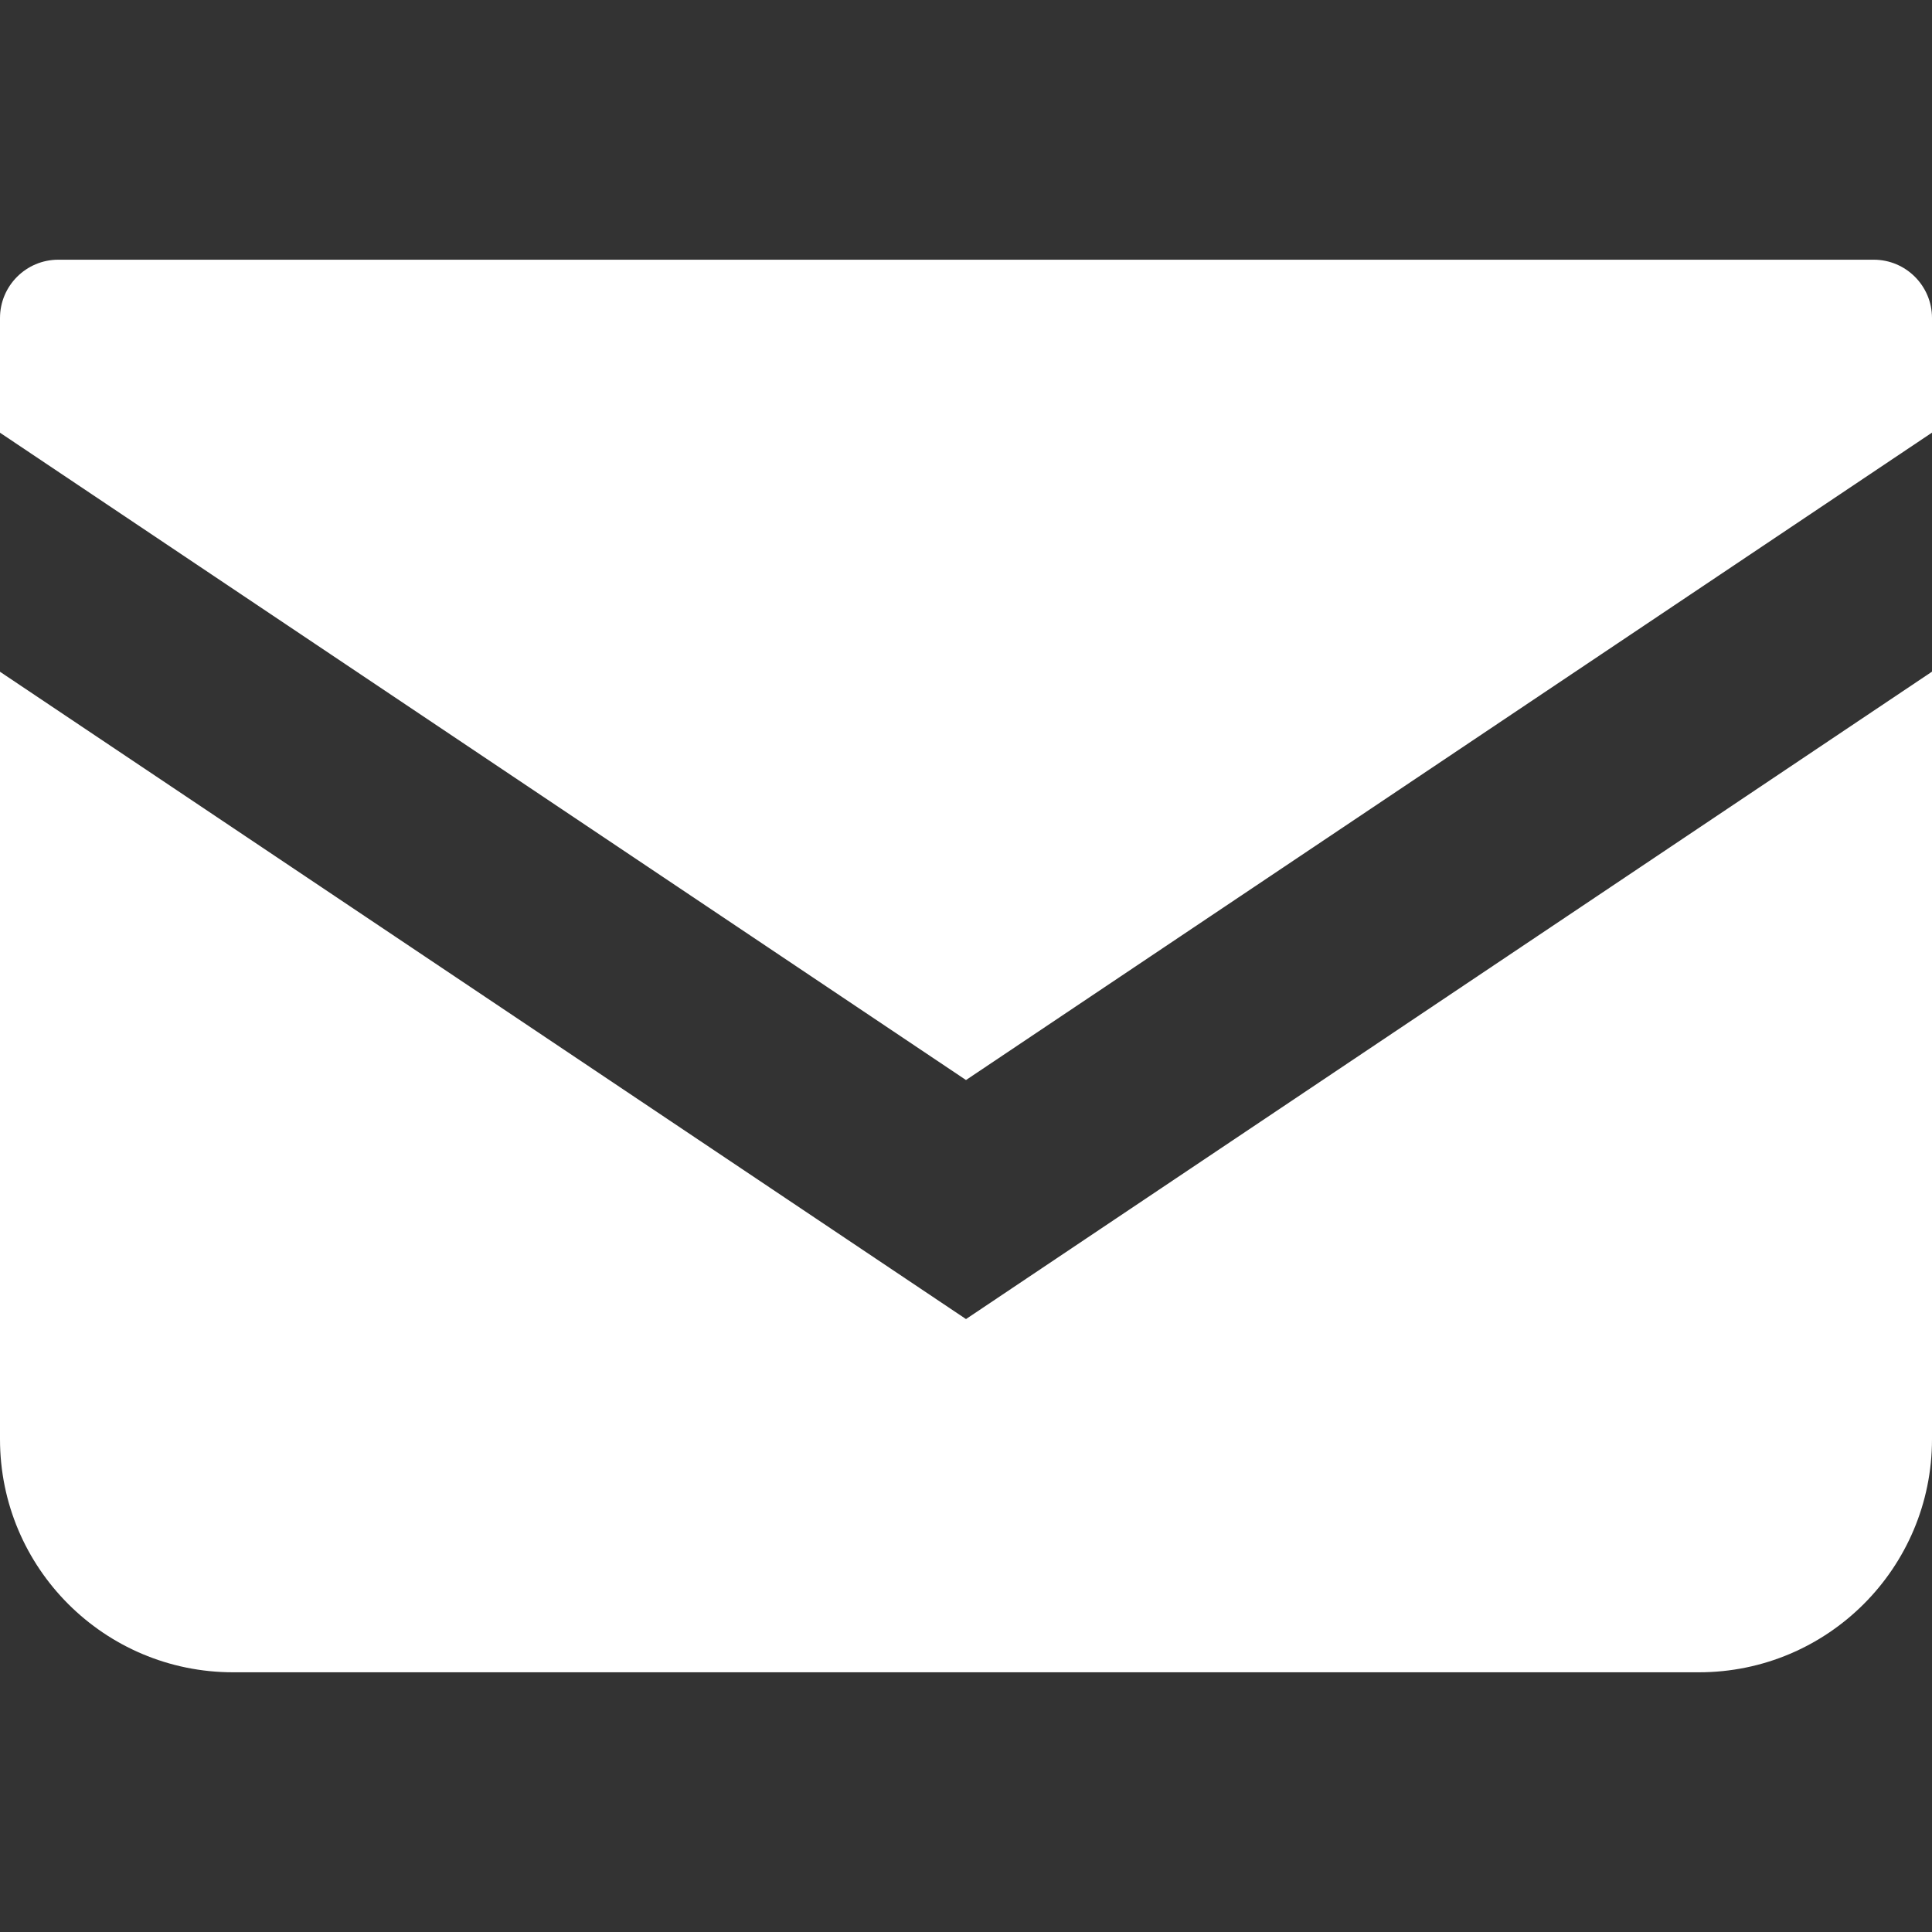
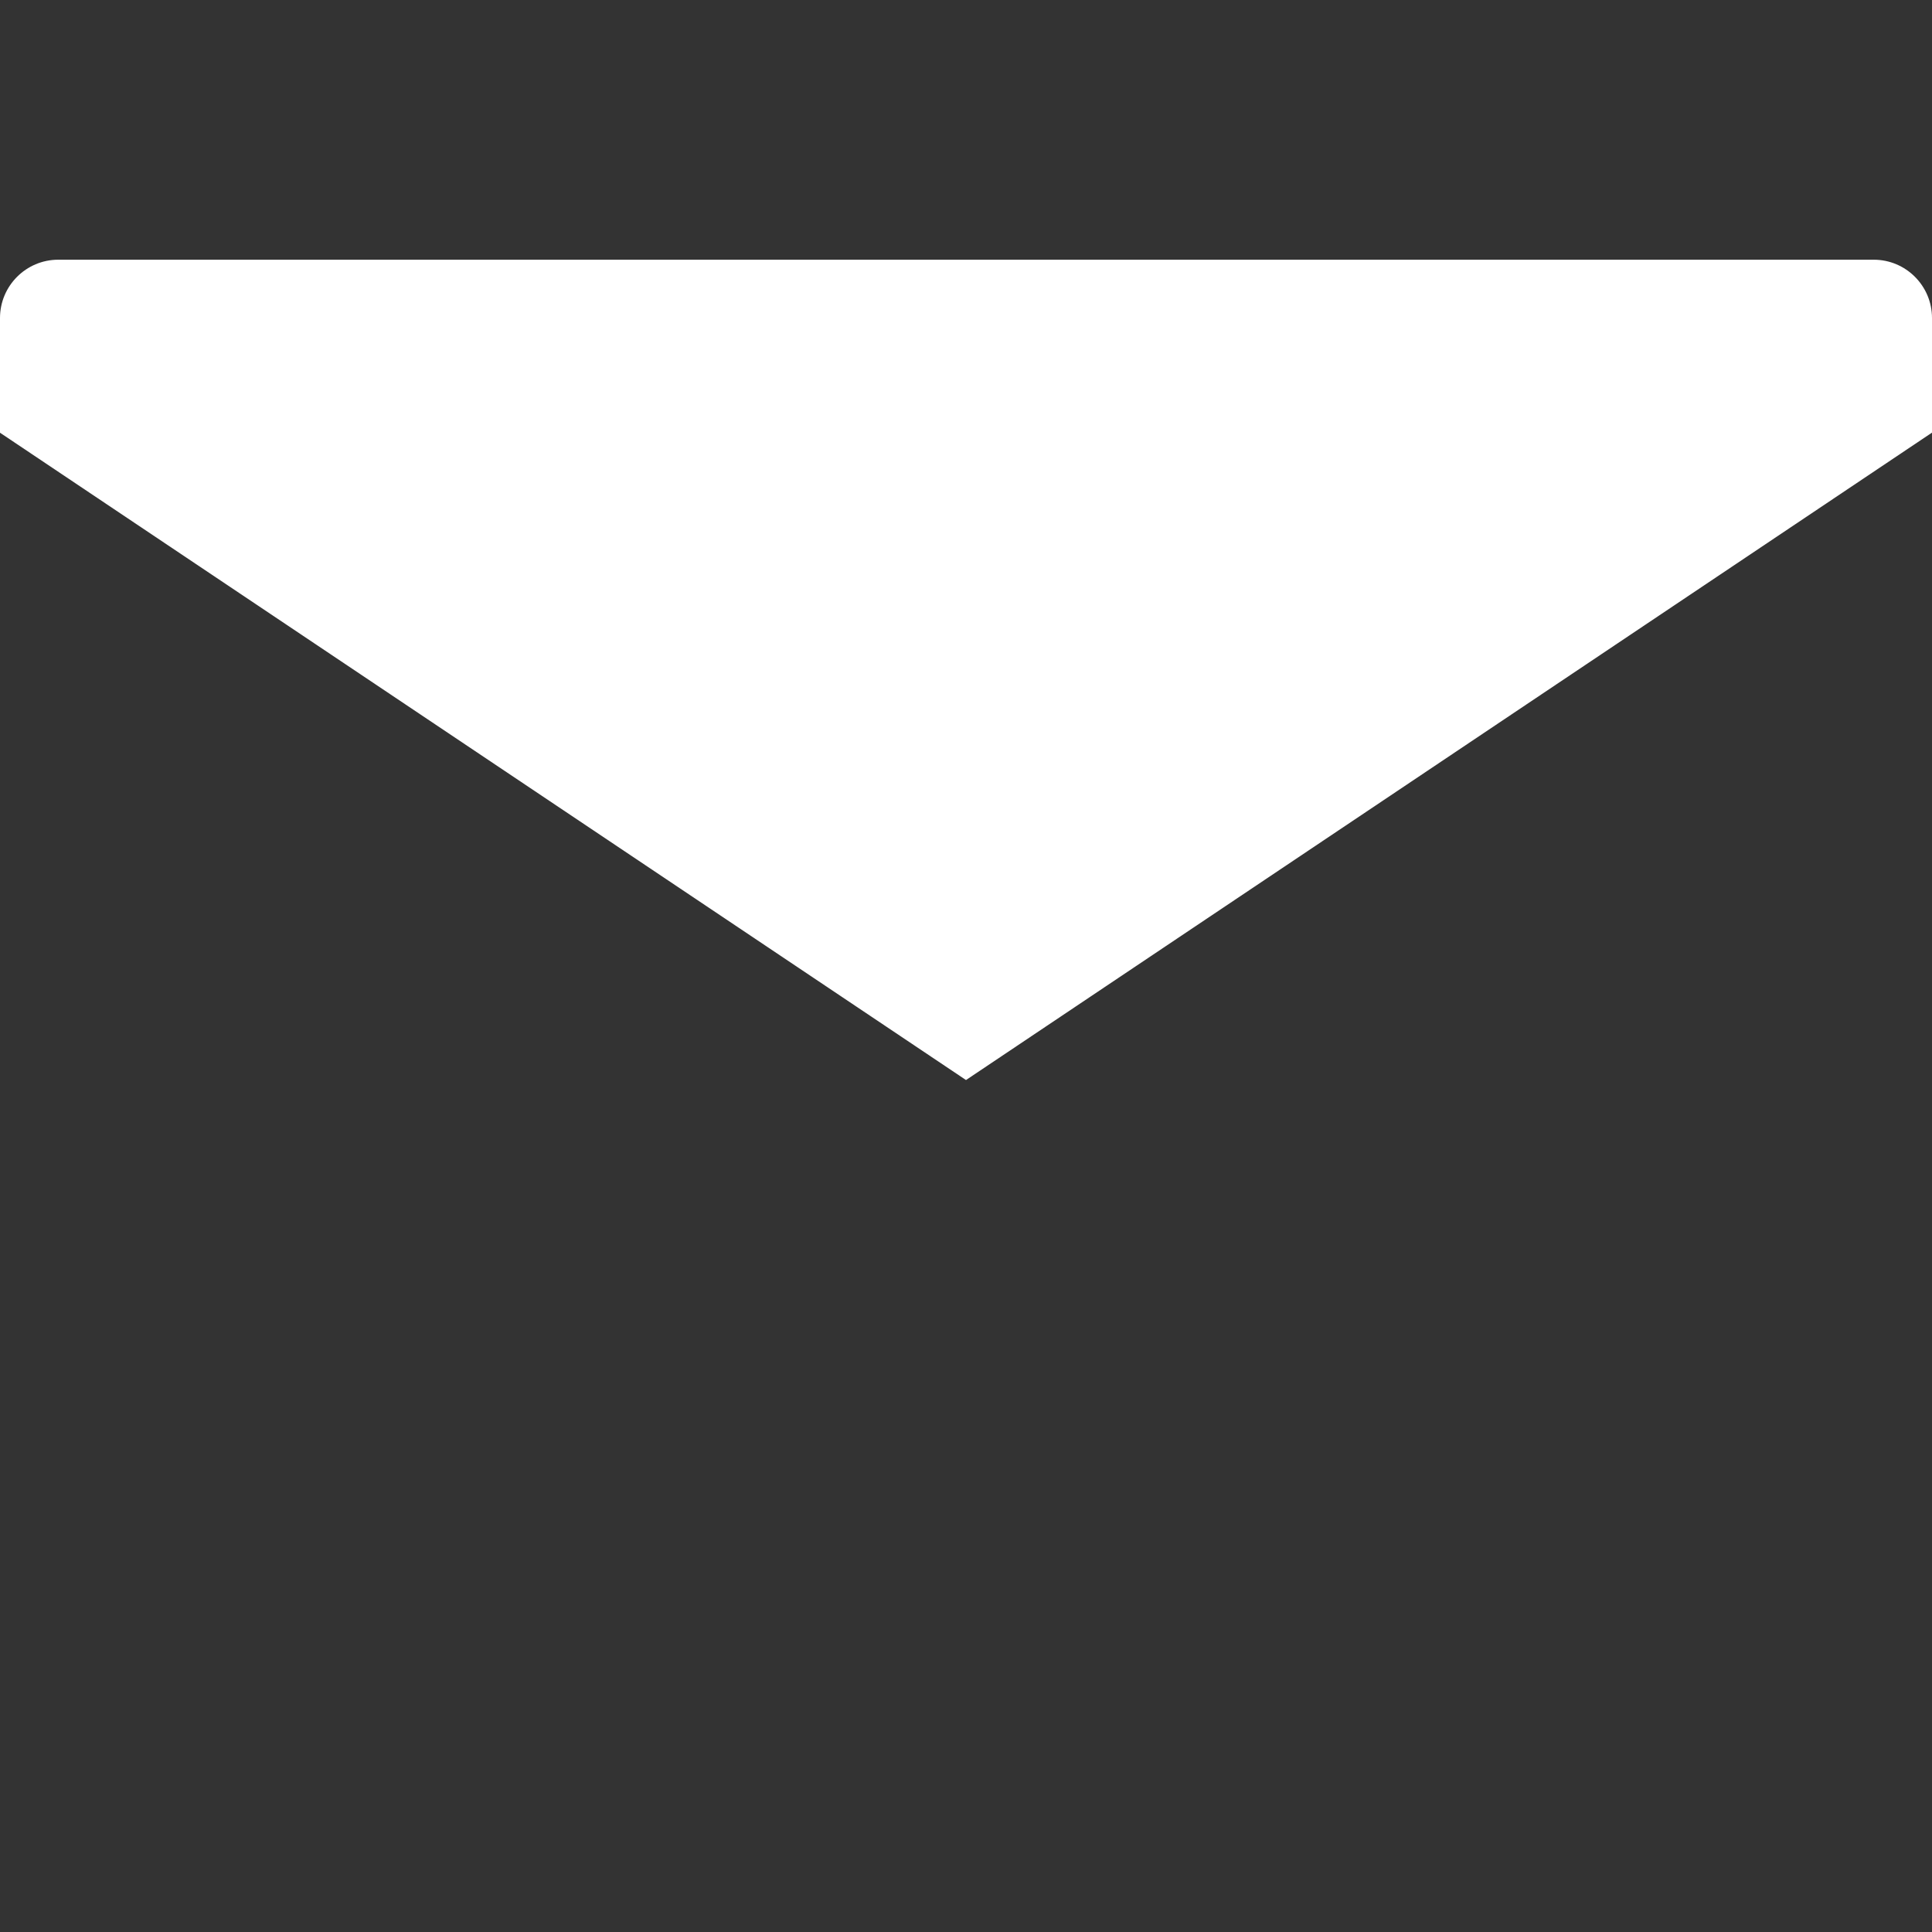
<svg xmlns="http://www.w3.org/2000/svg" width="40" height="40" viewBox="0 0 40 40" fill="none">
  <rect x="0" y="0" width="40" height="40" fill="#333333" stroke="none" />
  <path d="M38.794 5.377H1.206C0.541 5.377 0 5.918 0 6.584V8.959L20 22.361L40 8.957V6.584C40 5.918 39.459 5.377 38.794 5.377Z" fill="white" />
-   <path d="M0 13.908V29.797C0 32.463 2.159 34.623 4.827 34.623H35.173C37.841 34.623 40 32.463 40 29.797V13.906L20 27.31L0 13.908Z" fill="white" />
</svg>